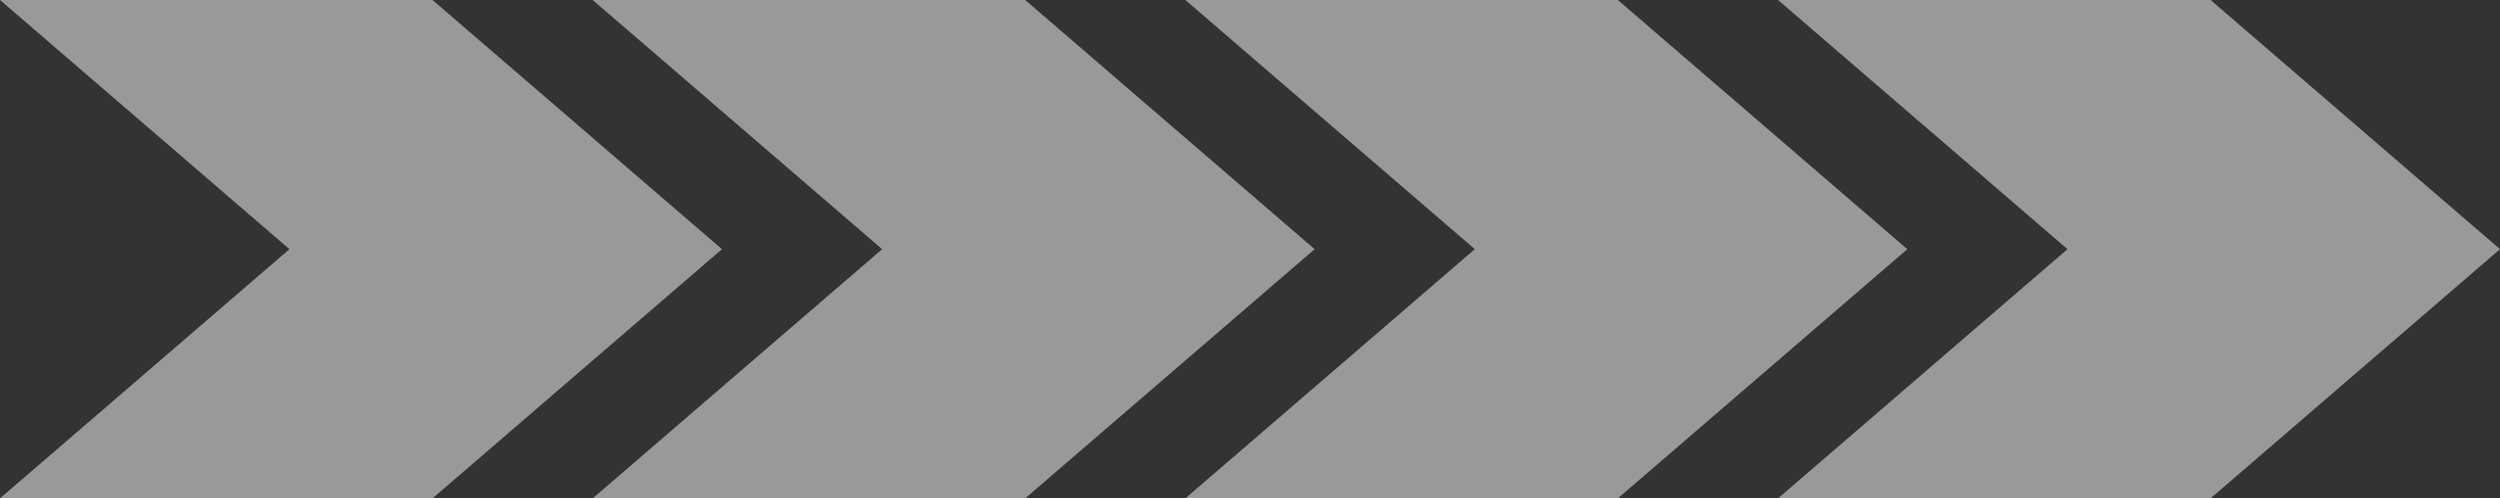
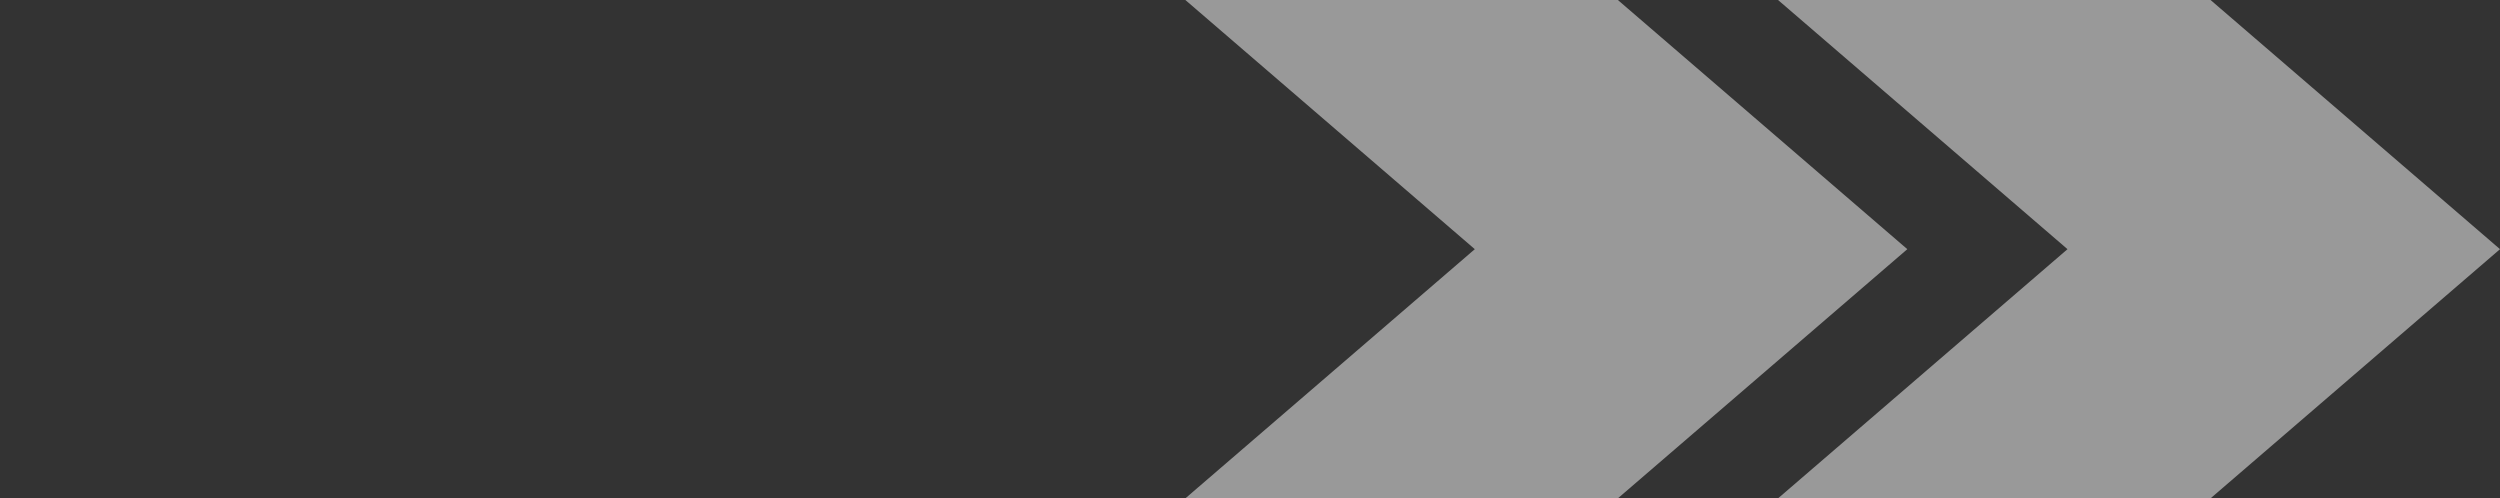
<svg xmlns="http://www.w3.org/2000/svg" width="342.735" height="68.32" viewBox="0 0 342.735 68.32">
  <rect x="0" y="0" width="342.735" height="68.32" fill="#333333" stroke="none" />
  <g id="Group_260" data-name="Group 260" transform="translate(-280.875 -764.507)" opacity="0.5">
    <g id="Group_66" data-name="Group 66" transform="translate(280.875 764.507)">
      <g id="Group_68" data-name="Group 68">
        <g id="Group_52" data-name="Group 52" style="mix-blend-mode: screen;isolation: isolate">
          <g id="Group_51" data-name="Group 51">
            <g id="Group_72" data-name="Group 72">
-               <path id="Path_25" data-name="Path 25" d="M280.875,764.507l39.683,34.161-39.683,34.16h59.293l39.683-34.16-39.683-34.161Z" transform="translate(-280.875 -764.507)" fill="#fff" />
-               <path id="Path_26" data-name="Path 26" d="M399.461,764.507l39.683,34.161-39.683,34.16h59.293l39.683-34.16-39.683-34.161Z" transform="translate(-318.208 -764.507)" fill="#fff" />
              <path id="Path_28" data-name="Path 28" d="M518.047,764.507l39.683,34.161-39.683,34.16H577.34l39.683-34.16L577.34,764.507Z" transform="translate(-355.542 -764.507)" fill="#fff" />
              <path id="Path_30" data-name="Path 30" d="M636.634,764.507l39.683,34.161-39.683,34.16h59.293l39.683-34.16-39.683-34.161Z" transform="translate(-392.875 -764.507)" fill="#fff" />
            </g>
          </g>
        </g>
      </g>
    </g>
  </g>
</svg>